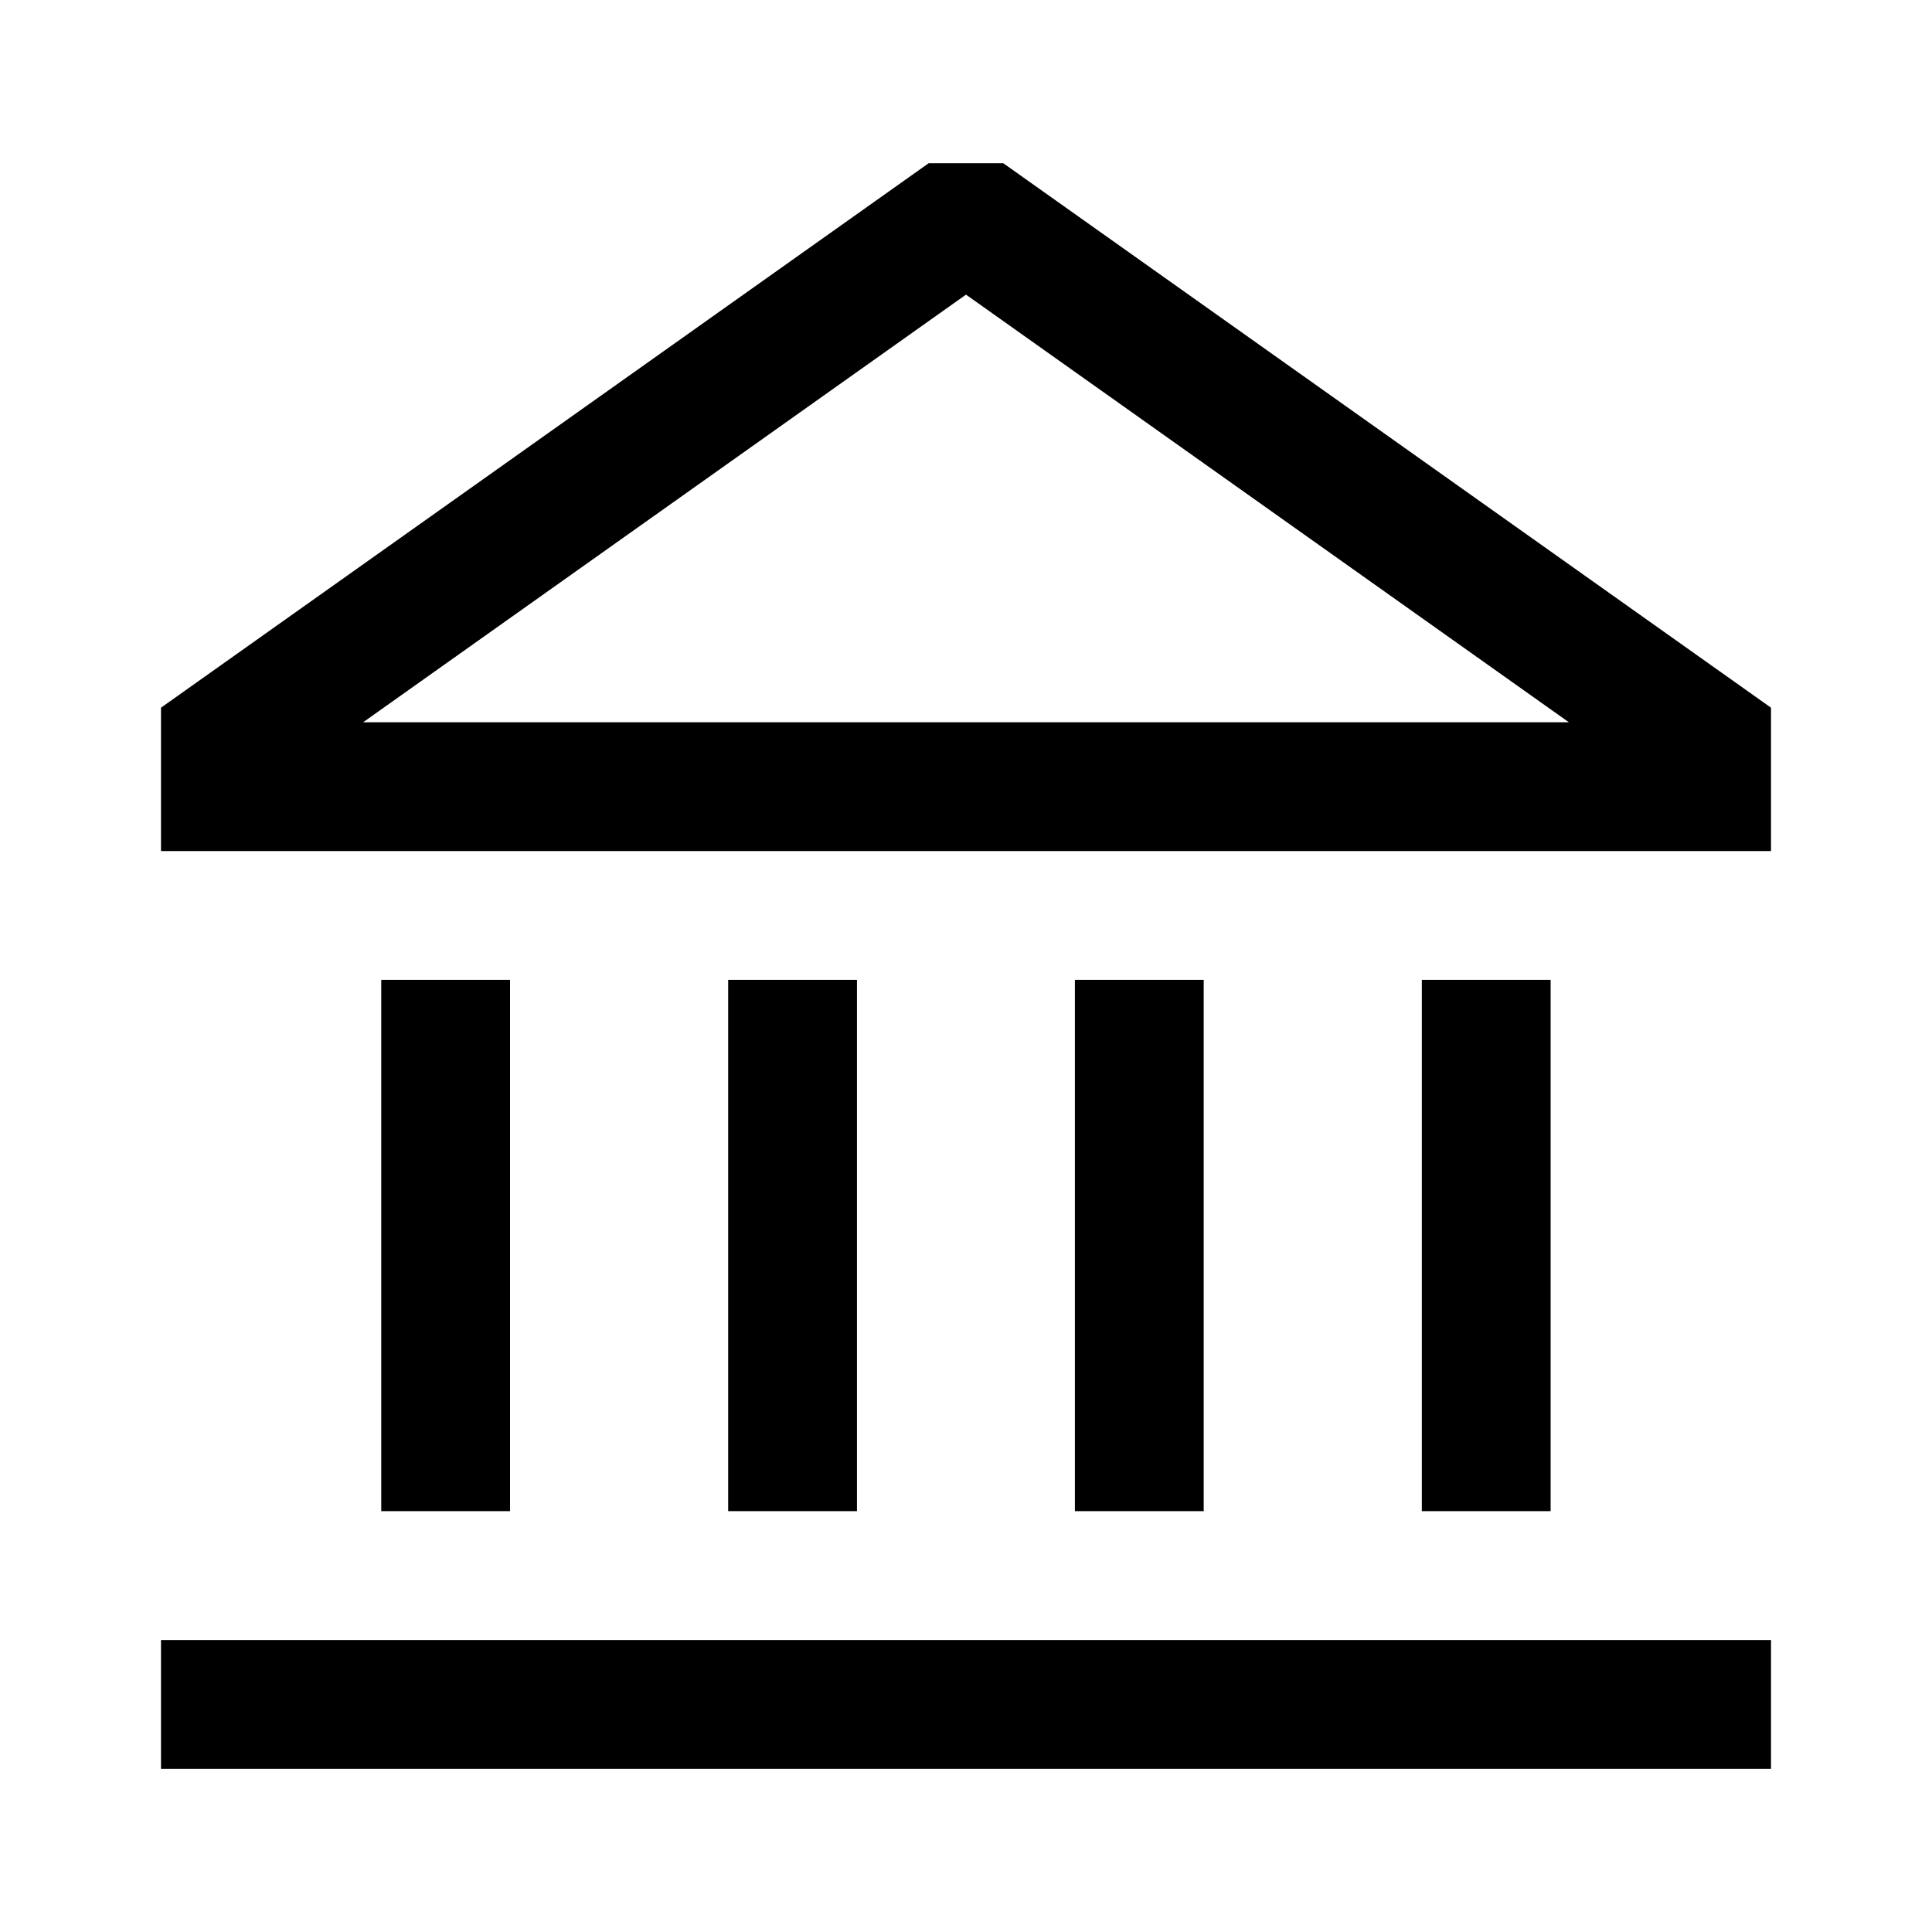
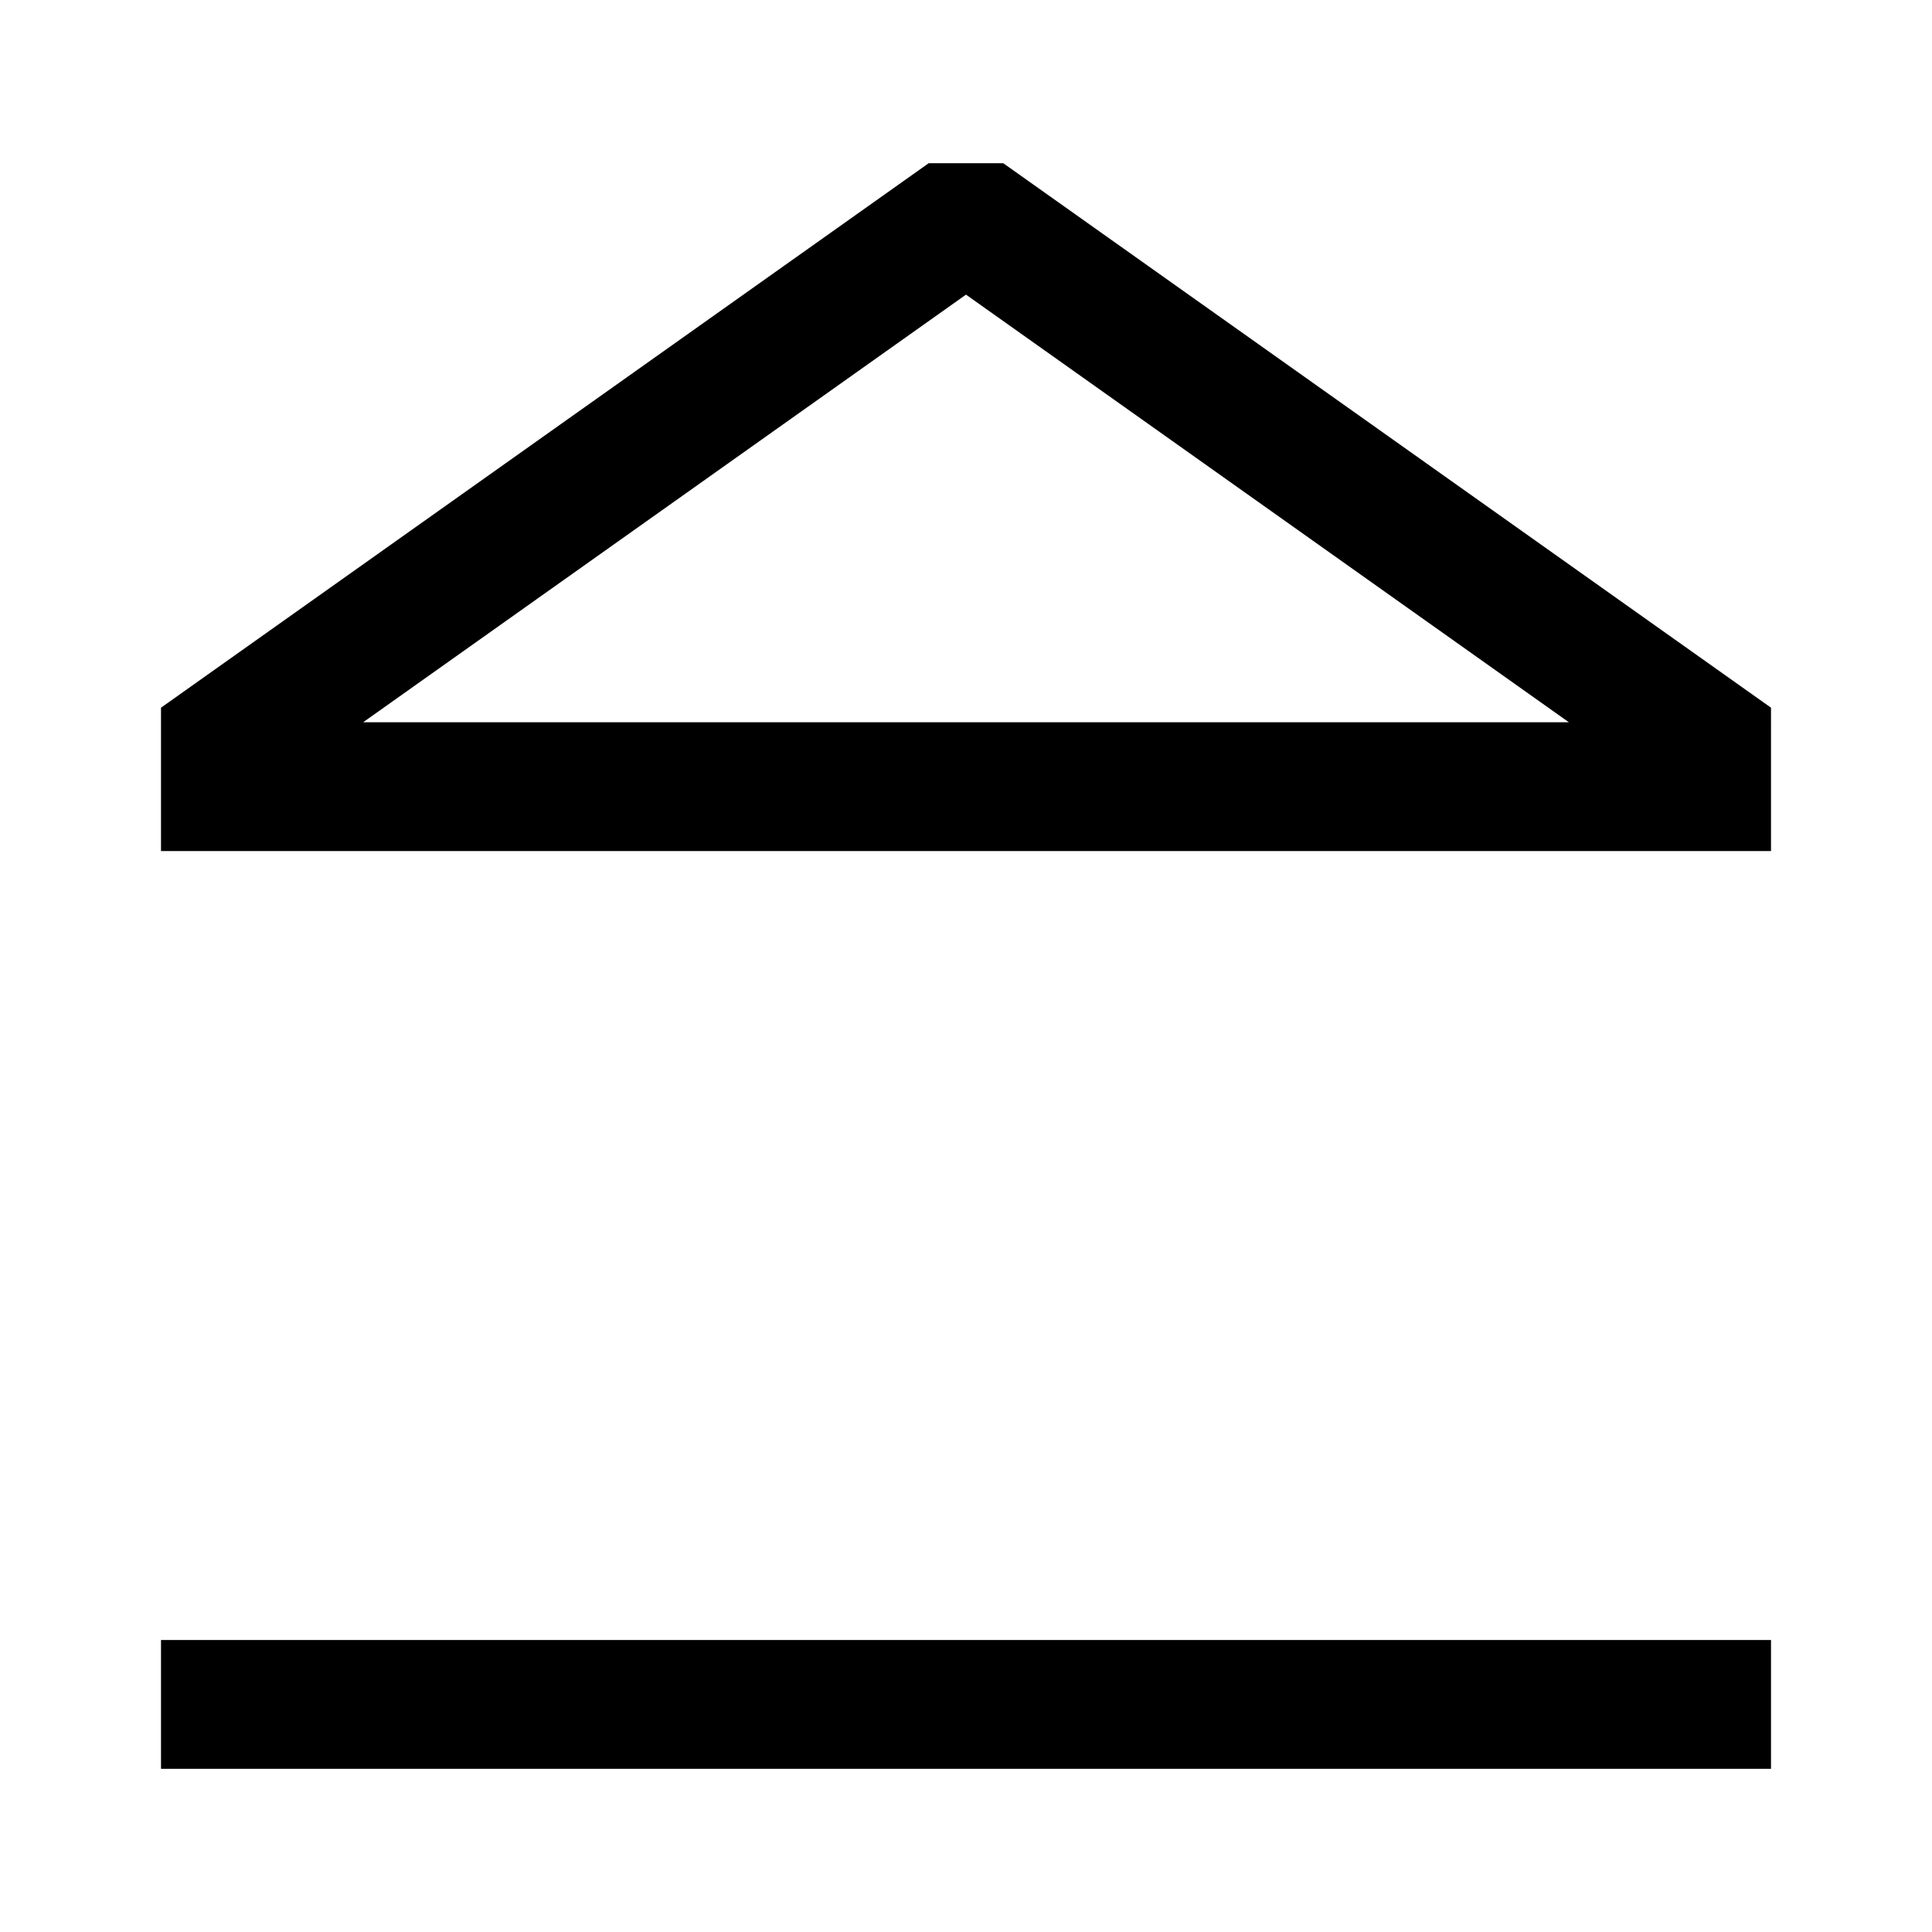
<svg xmlns="http://www.w3.org/2000/svg" version="1.1" x="0px" y="0px" viewBox="-2.5 -2.534 30 30" overflow="visible" enable-background="new -2.5 -2.534 30 30" xml:space="preserve">
  <rect y="22.932" width="25" height="2" />
-   <rect x="3.42" y="12.681" width="2" height="8.25" />
-   <rect x="19.578" y="12.681" width="2" height="8.25" />
-   <rect x="14.191" y="12.681" width="2" height="8.25" />
-   <rect x="8.807" y="12.681" width="2" height="8.25" />
  <path d="M13.078,0h-1.157L0,8.455v2.226h25V8.455L13.078,0z M3.139,8.681l9.361-6.64l9.361,6.64H3.139z" />
</svg>